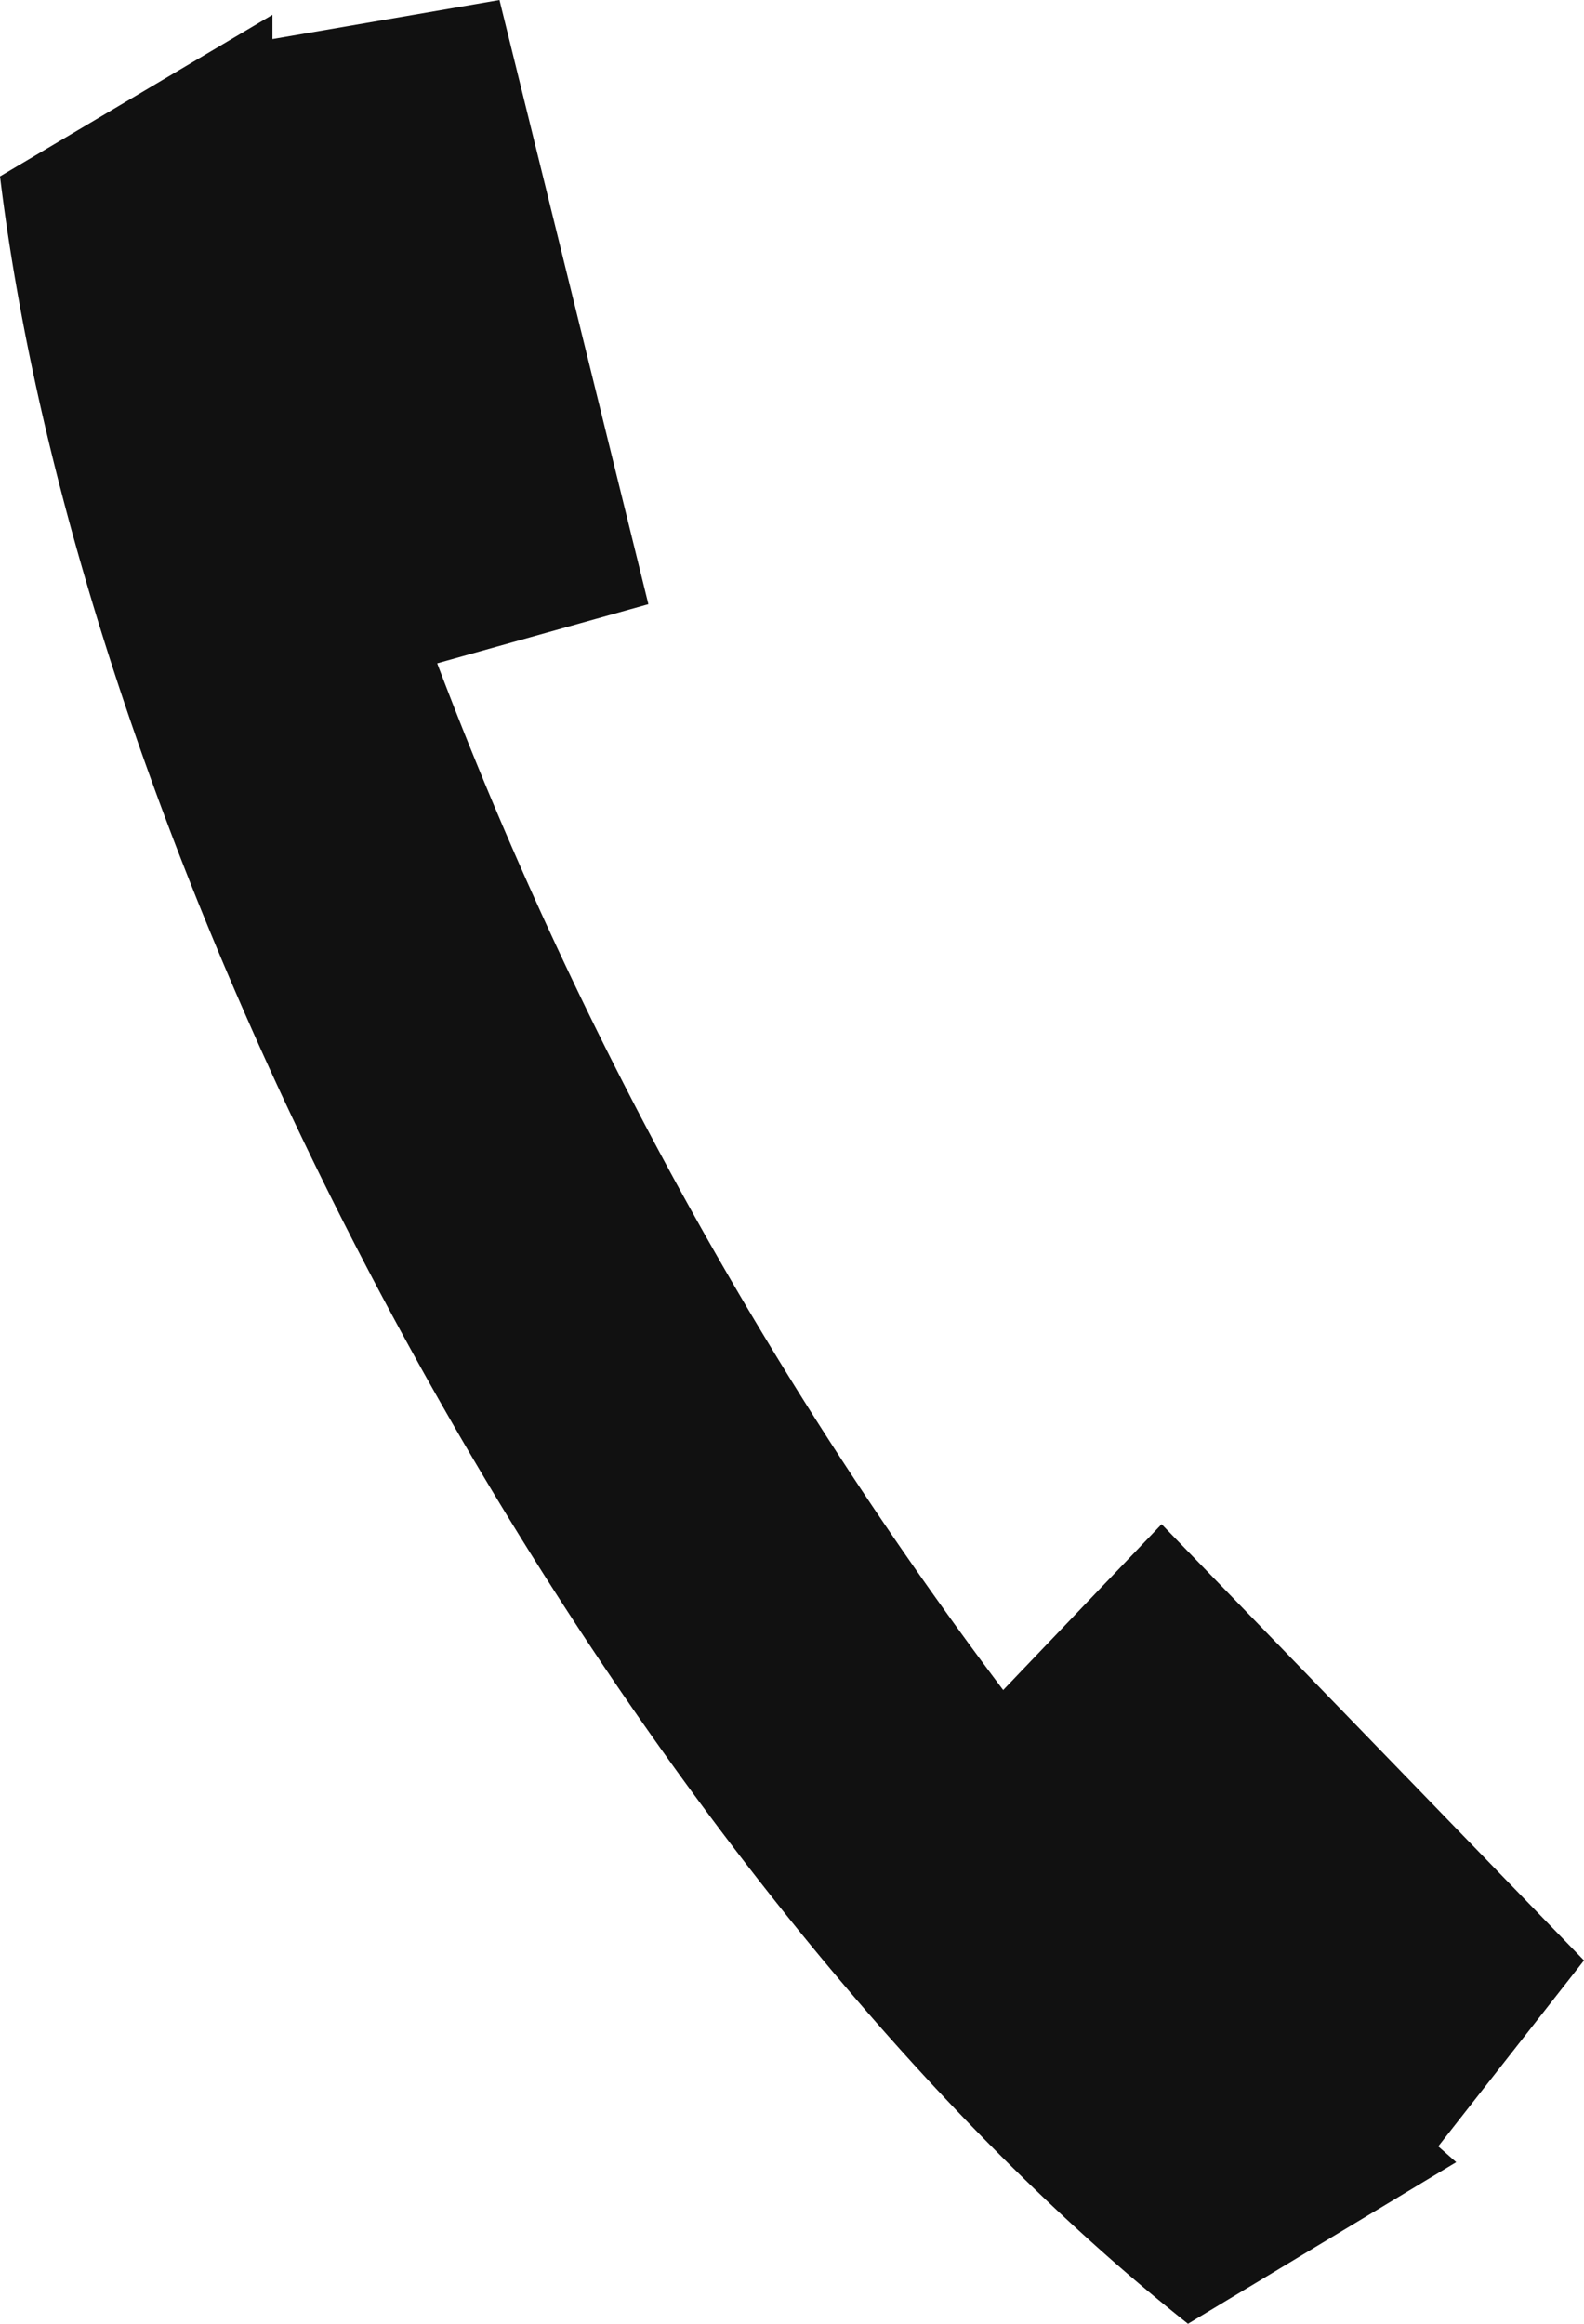
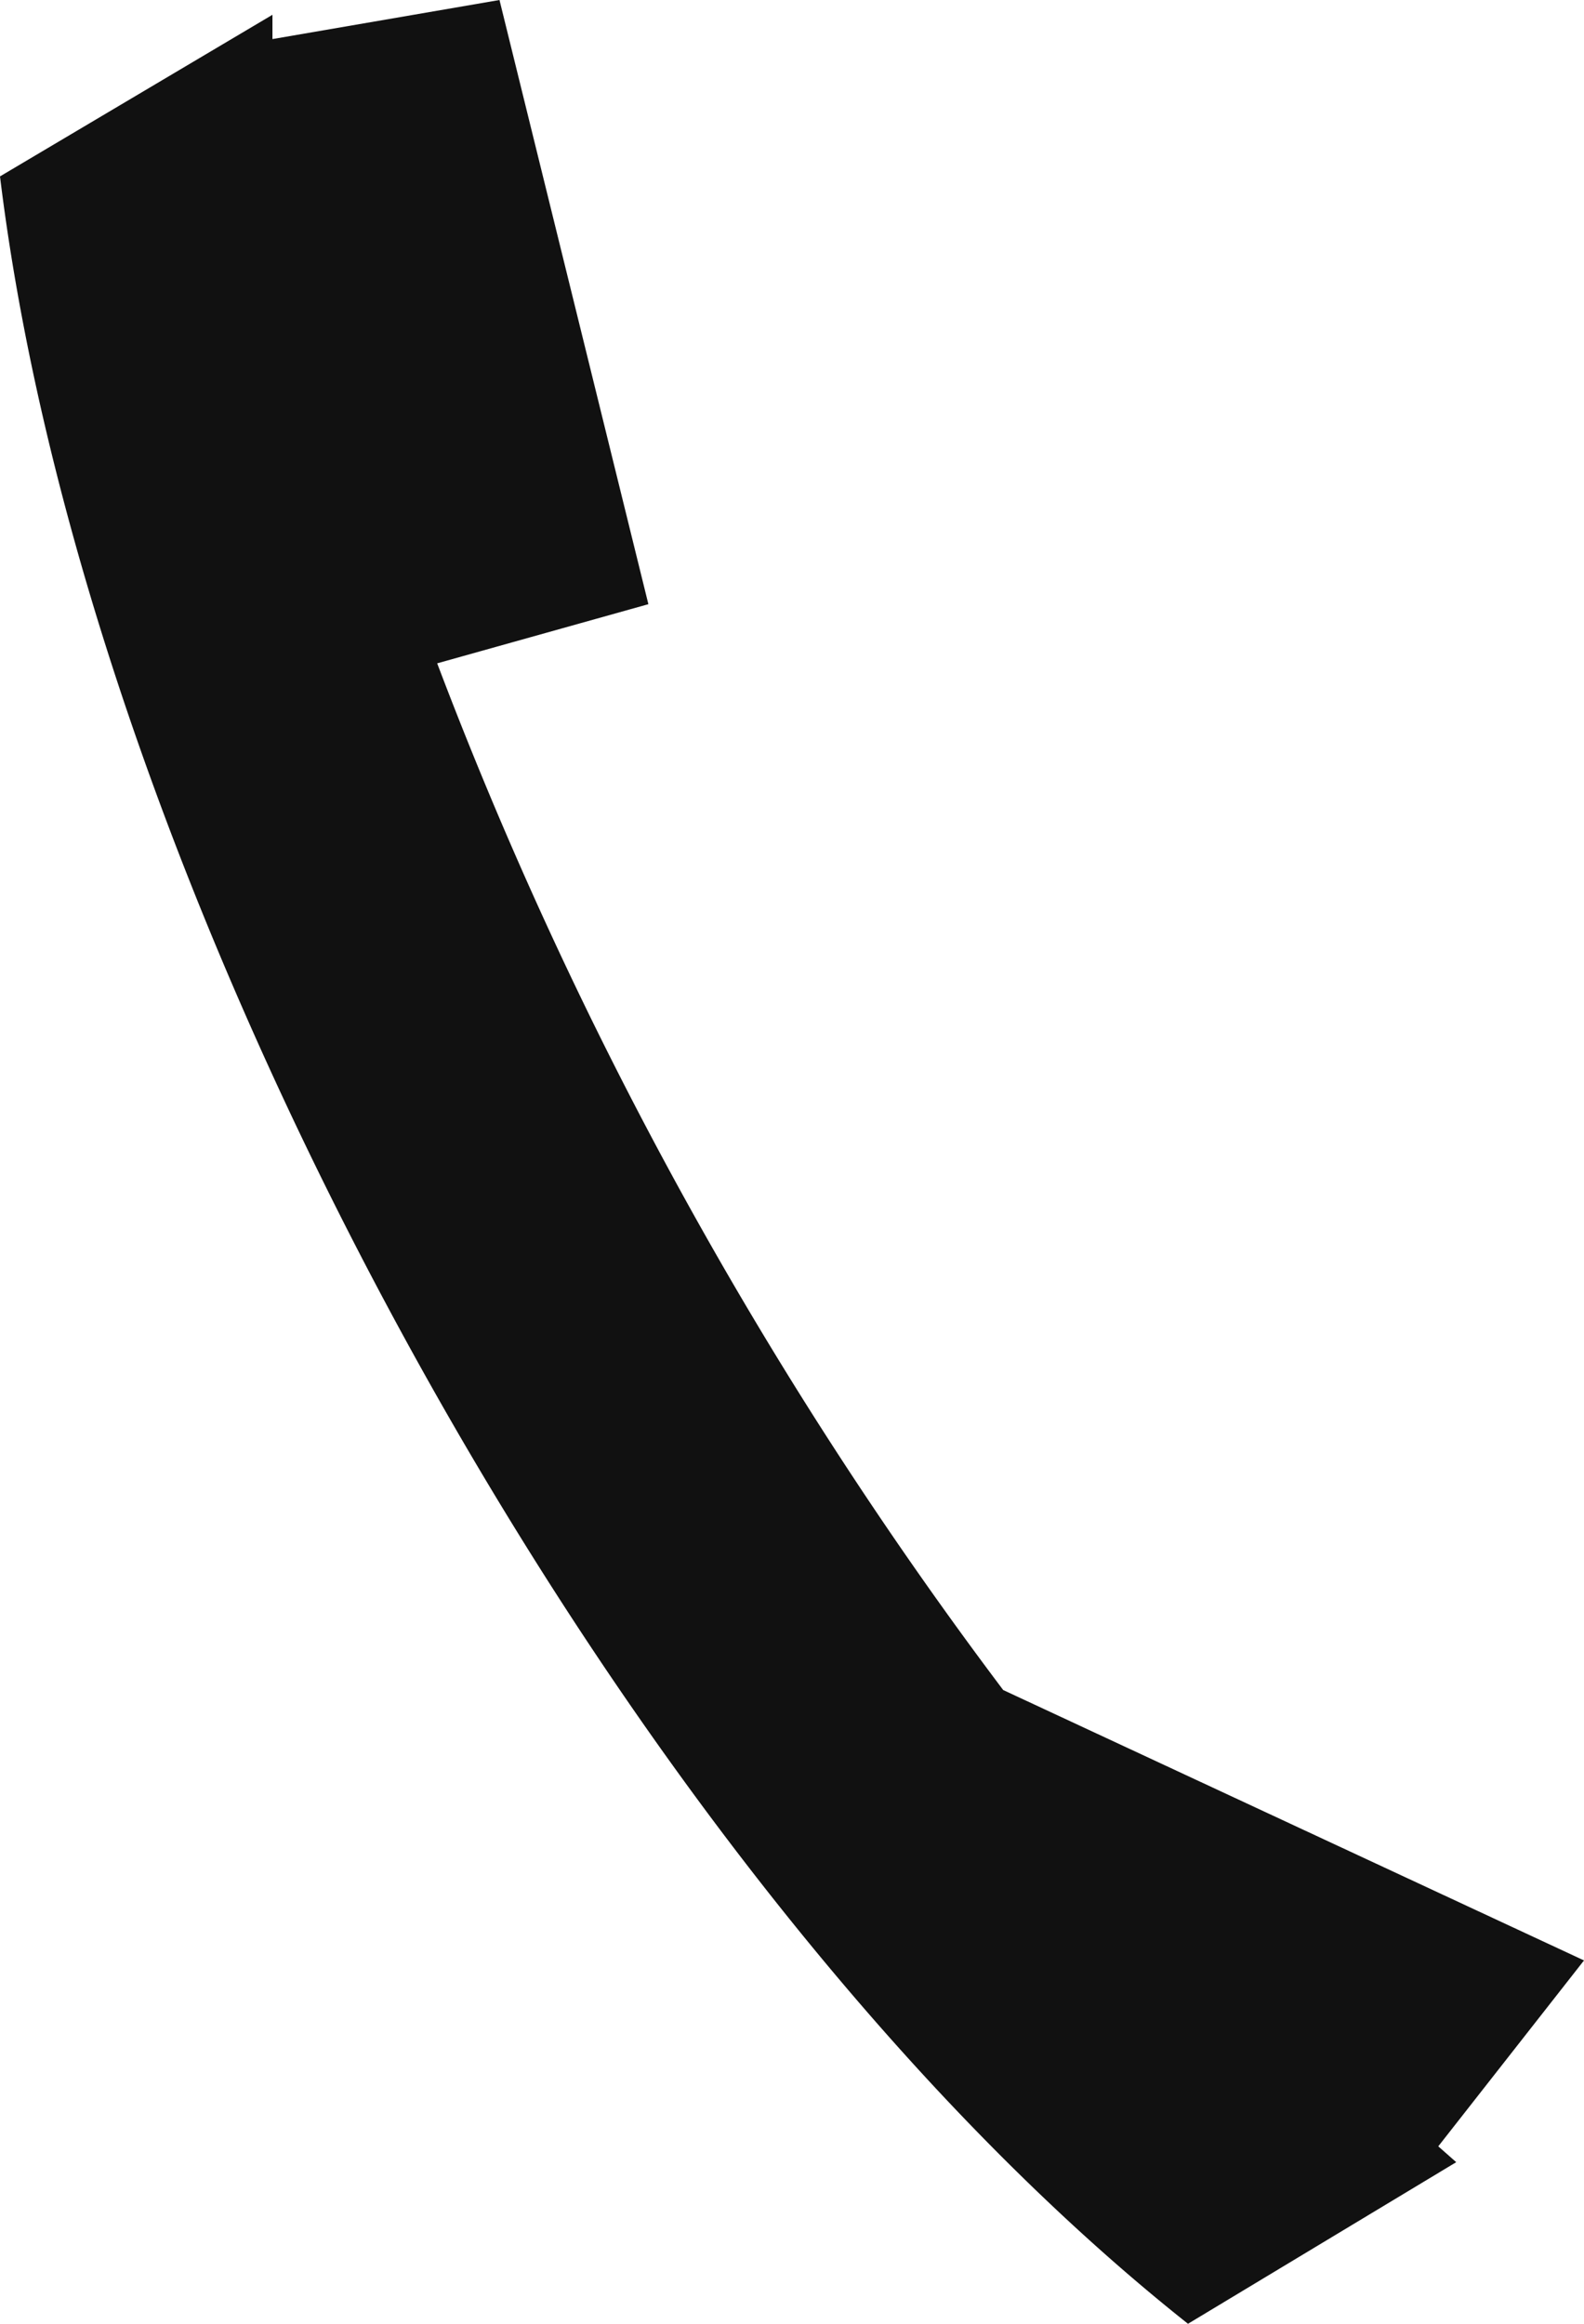
<svg xmlns="http://www.w3.org/2000/svg" width="15" height="22">
-   <path d="M15 18.56l-4-4.13L9.5 16a39.28 39.28 0 01-5.36-9.72l2-.56L4.73 0 2.58.37V.14L0 1.67C.85 8.64 5.89 17.75 11.25 22l2.54-1.53-.17-.15z" fill="#111" />
+   <path d="M15 18.56L9.5 16a39.28 39.28 0 01-5.36-9.72l2-.56L4.73 0 2.58.37V.14L0 1.67C.85 8.64 5.89 17.75 11.25 22l2.54-1.53-.17-.15z" fill="#111" />
</svg>